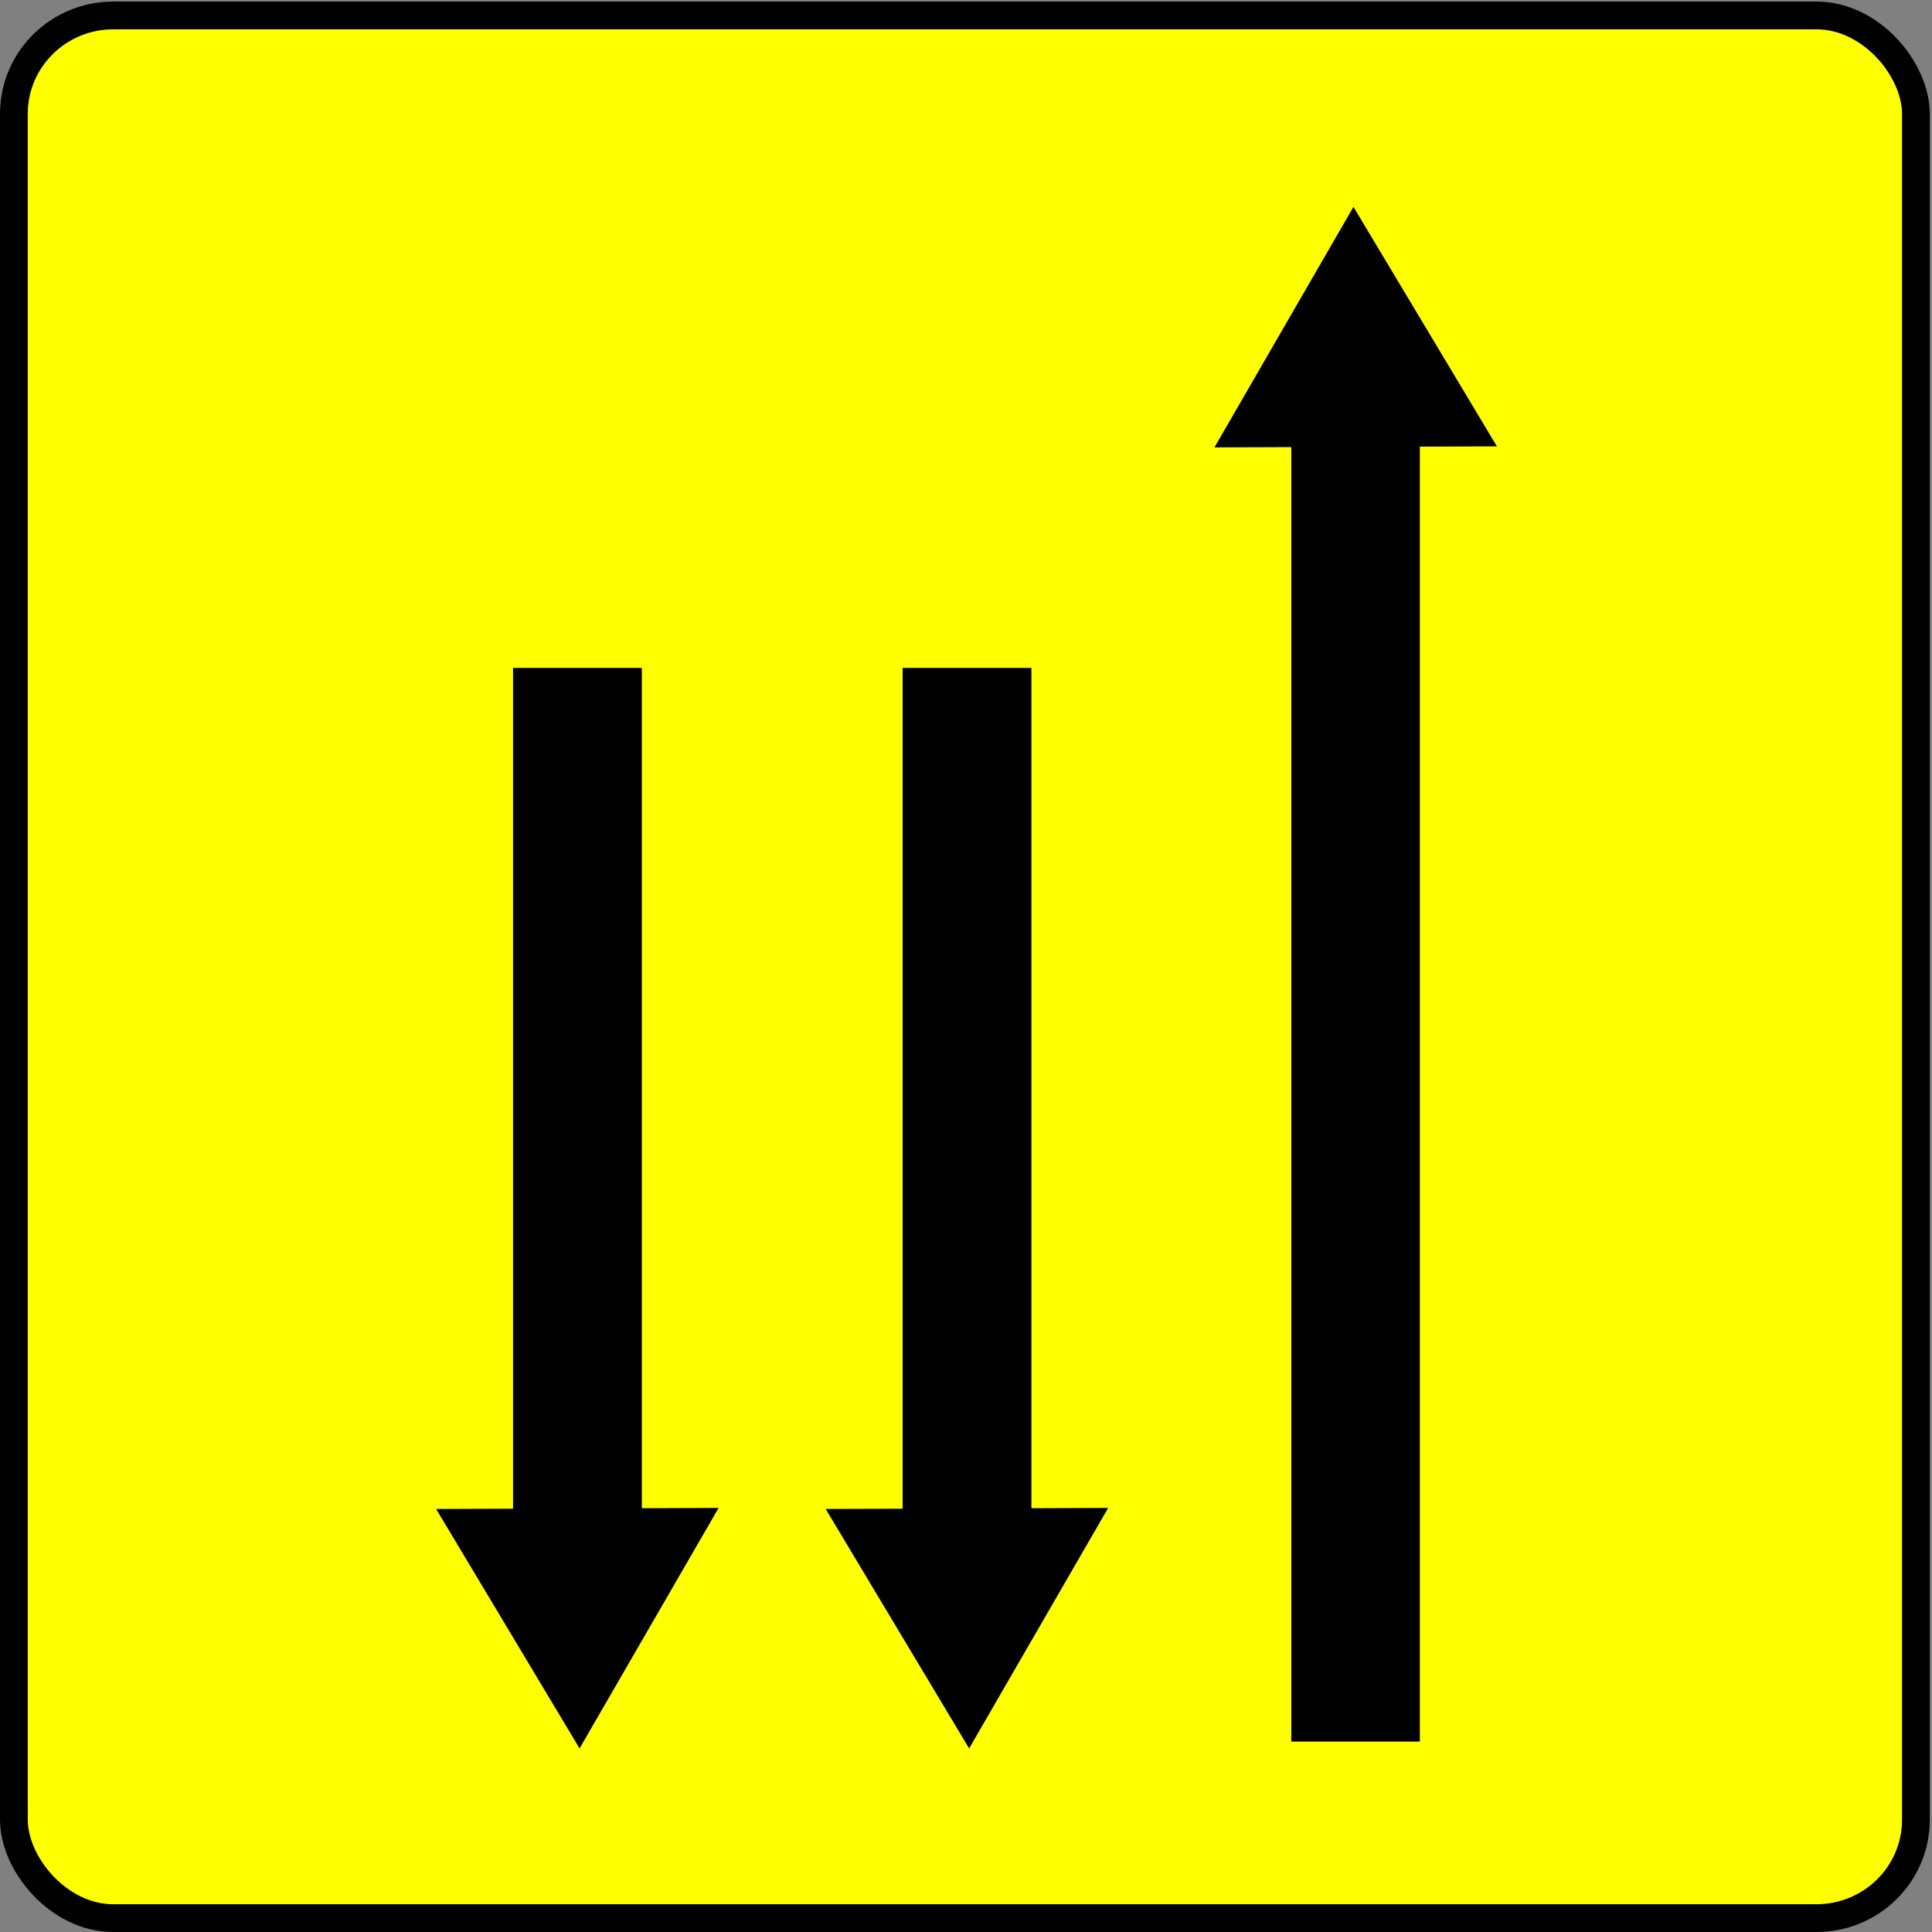
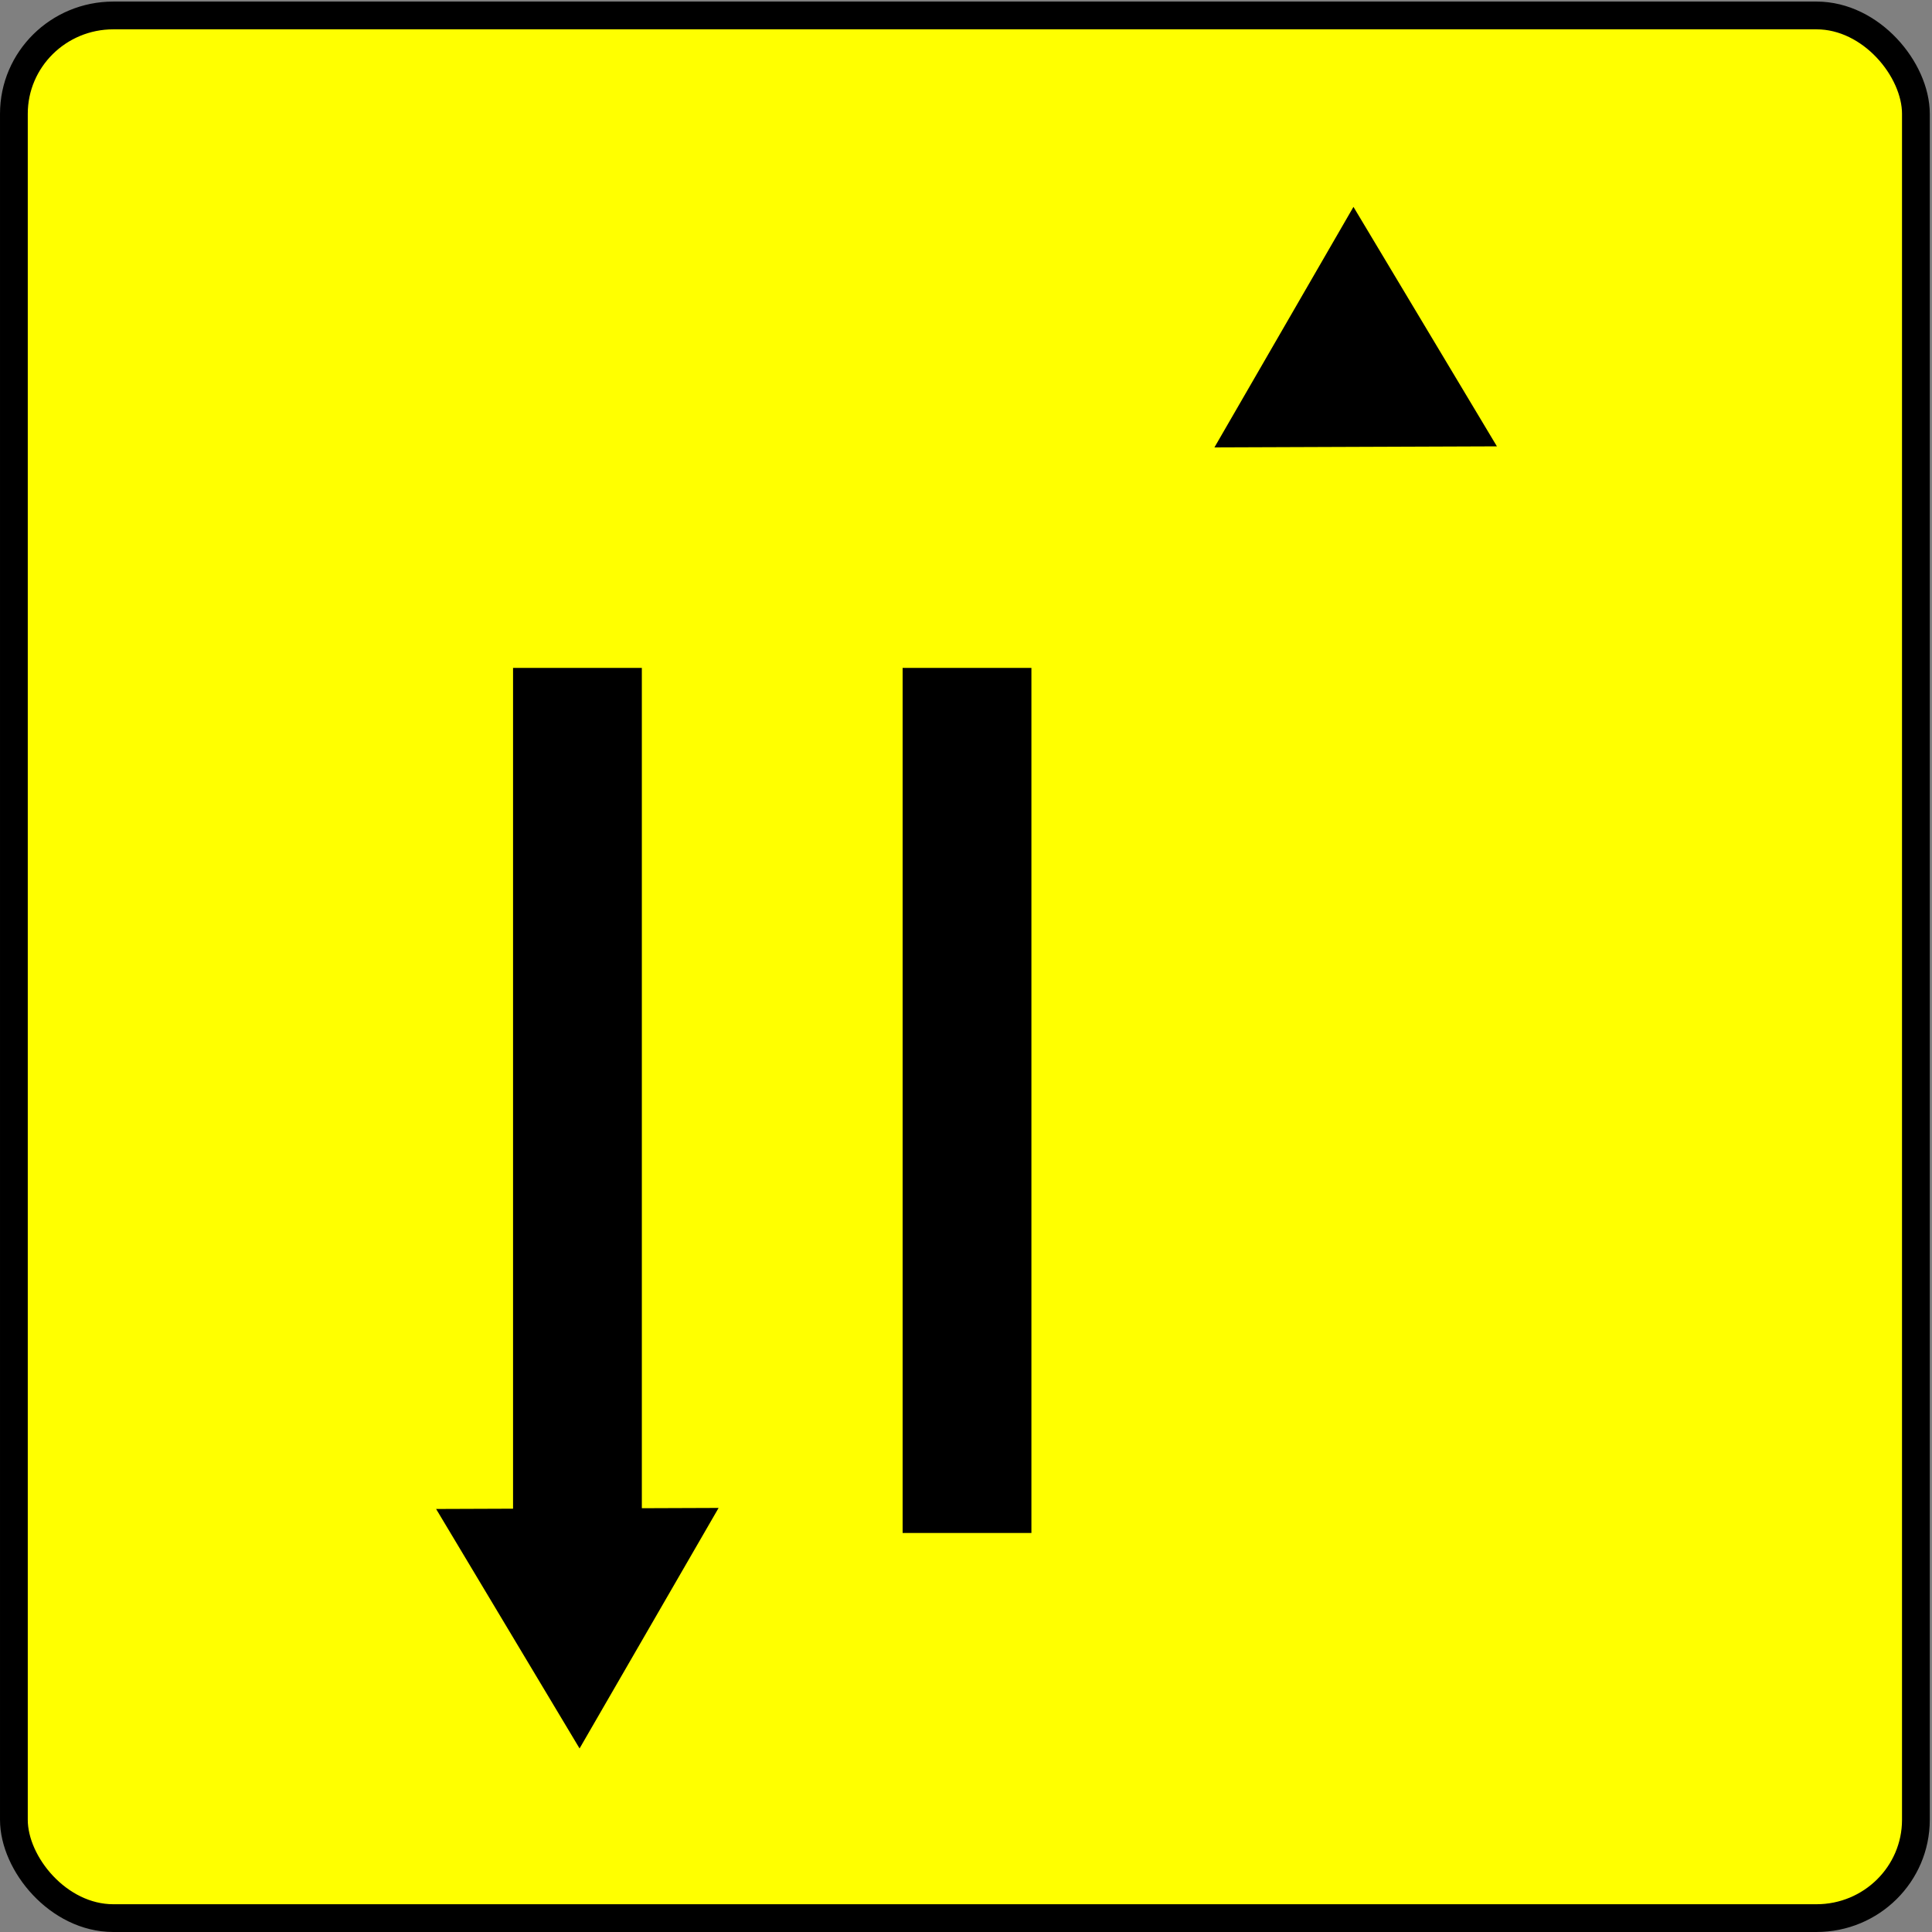
<svg xmlns="http://www.w3.org/2000/svg" xmlns:ns1="http://www.inkscape.org/namespaces/inkscape" xmlns:ns2="http://sodipodi.sourceforge.net/DTD/sodipodi-0.dtd" width="137.15" height="137.15" id="svg5420" version="1.1" ns1:version="0.48.4 r9939" ns2:docname="KD9e1.svg">
  <rect width="100%" height="100%" fill="#808080" stroke="none" />
  <defs id="defs5422">
    <marker ns1:stockid="Arrow2Send" orient="auto" refY="0" refX="0" id="Arrow2Send" style="overflow:visible">
      <path ns1:connector-curvature="0" id="path3846" style="fill-rule:evenodd;stroke-width:0.625;stroke-linejoin:round" d="M 8.719,4.034 -2.207,0.016 8.719,-4.002 c -1.745,2.372 -1.735,5.617 -6e-7,8.035 z" transform="matrix(-0.3,0,0,-0.3,0.69,0)" />
    </marker>
    <marker ns1:stockid="Arrow2Send" orient="auto" refY="0" refX="0" id="Arrow2Send-2" style="overflow:visible">
      <path ns1:connector-curvature="0" id="path3846-4" style="fill-rule:evenodd;stroke-width:0.625;stroke-linejoin:round" d="M 8.719,4.034 -2.207,0.016 8.719,-4.002 c -1.745,2.372 -1.735,5.617 -6e-7,8.035 z" transform="matrix(-0.3,0,0,-0.3,0.69,0)" />
    </marker>
    <marker ns1:stockid="Arrow2Send" orient="auto" refY="0" refX="0" id="marker5557" style="overflow:visible">
      <path ns1:connector-curvature="0" id="path5559" style="fill-rule:evenodd;stroke-width:0.625;stroke-linejoin:round" d="M 8.719,4.034 -2.207,0.016 8.719,-4.002 c -1.745,2.372 -1.735,5.617 -6e-7,8.035 z" transform="matrix(-0.3,0,0,-0.3,0.69,0)" />
    </marker>
    <marker ns1:stockid="Arrow2Send" orient="auto" refY="0" refX="0" id="Arrow2Send-5" style="overflow:visible">
      <path ns1:connector-curvature="0" id="path3846-5" style="fill-rule:evenodd;stroke-width:0.625;stroke-linejoin:round" d="M 8.719,4.034 -2.207,0.016 8.719,-4.002 c -1.745,2.372 -1.735,5.617 -6e-7,8.035 z" transform="matrix(-0.3,0,0,-0.3,0.69,0)" />
    </marker>
    <marker ns1:stockid="Arrow2Send" orient="auto" refY="0" refX="0" id="marker5726" style="overflow:visible">
-       <path ns1:connector-curvature="0" id="path5728" style="fill-rule:evenodd;stroke-width:0.625;stroke-linejoin:round" d="M 8.719,4.034 -2.207,0.016 8.719,-4.002 c -1.745,2.372 -1.735,5.617 -6e-7,8.035 z" transform="matrix(-0.3,0,0,-0.3,0.69,0)" />
-     </marker>
+       </marker>
    <marker ns1:stockid="Arrow2Send" orient="auto" refY="0" refX="0" id="Arrow2Send-9" style="overflow:visible">
-       <path ns1:connector-curvature="0" id="path3846-4-1" style="fill-rule:evenodd;stroke-width:0.625;stroke-linejoin:round" d="M 8.719,4.034 -2.207,0.016 8.719,-4.002 c -1.745,2.372 -1.735,5.617 -6e-7,8.035 z" transform="matrix(-0.3,0,0,-0.3,0.69,0)" />
-     </marker>
+       </marker>
    <marker ns1:stockid="Arrow2Send" orient="auto" refY="0" refX="0" id="Arrow2Send-9-2" style="overflow:visible">
      <path ns1:connector-curvature="0" id="path3846-4-7" style="fill-rule:evenodd;stroke-width:0.625;stroke-linejoin:round" d="M 8.719,4.034 -2.207,0.016 8.719,-4.002 c -1.745,2.372 -1.735,5.617 -6e-7,8.035 z" transform="matrix(-0.3,0,0,-0.3,0.69,0)" />
    </marker>
    <marker ns1:stockid="Arrow2Send" orient="auto" refY="0" refX="0" id="marker6952" style="overflow:visible">
      <path ns1:connector-curvature="0" id="path6954" style="fill-rule:evenodd;stroke-width:0.625;stroke-linejoin:round" d="M 8.719,4.034 -2.207,0.016 8.719,-4.002 c -1.745,2.372 -1.735,5.617 -6e-7,8.035 z" transform="matrix(-0.3,0,0,-0.3,0.69,0)" />
    </marker>
    <marker ns1:stockid="Arrow2Send" orient="auto" refY="0" refX="0" id="Arrow2Send-9-6" style="overflow:visible">
      <path ns1:connector-curvature="0" id="path3846-4-14" style="fill-rule:evenodd;stroke-width:0.625;stroke-linejoin:round" d="M 8.719,4.034 -2.207,0.016 8.719,-4.002 c -1.745,2.372 -1.735,5.617 -6e-7,8.035 z" transform="matrix(-0.3,0,0,-0.3,0.69,0)" />
    </marker>
    <marker ns1:stockid="Arrow2Send" orient="auto" refY="0" refX="0" id="marker7016" style="overflow:visible">
      <path ns1:connector-curvature="0" id="path7018" style="fill-rule:evenodd;stroke-width:0.625;stroke-linejoin:round" d="M 8.719,4.034 -2.207,0.016 8.719,-4.002 c -1.745,2.372 -1.735,5.617 -6e-7,8.035 z" transform="matrix(-0.3,0,0,-0.3,0.69,0)" />
    </marker>
    <marker ns1:stockid="Arrow2Send" orient="auto" refY="0" refX="0" id="Arrow2Send-9-3" style="overflow:visible">
      <path ns1:connector-curvature="0" id="path3846-4-2" style="fill-rule:evenodd;stroke-width:0.625;stroke-linejoin:round" d="M 8.719,4.034 -2.207,0.016 8.719,-4.002 c -1.745,2.372 -1.735,5.617 -6e-7,8.035 z" transform="matrix(-0.3,0,0,-0.3,0.69,0)" />
    </marker>
    <marker ns1:stockid="Arrow2Send" orient="auto" refY="0" refX="0" id="marker7079" style="overflow:visible">
-       <path ns1:connector-curvature="0" id="path7081" style="fill-rule:evenodd;stroke-width:0.625;stroke-linejoin:round" d="M 8.719,4.034 -2.207,0.016 8.719,-4.002 c -1.745,2.372 -1.735,5.617 -6e-7,8.035 z" transform="matrix(-0.3,0,0,-0.3,0.69,0)" />
-     </marker>
+       </marker>
  </defs>
  <ns2:namedview id="base" pagecolor="#ffffff" bordercolor="#666666" borderopacity="1.0" ns1:pageopacity="0.0" ns1:pageshadow="2" ns1:zoom="2.8284271" ns1:cx="71.300499" ns1:cy="57.577628" ns1:document-units="px" ns1:current-layer="g6931" showgrid="false" ns1:snap-page="true" ns1:snap-bbox="true" ns1:bbox-nodes="true" ns1:window-width="1366" ns1:window-height="745" ns1:window-x="-8" ns1:window-y="-8" ns1:window-maximized="1" showguides="true" ns1:guide-bbox="true" ns1:bbox-paths="true" ns1:snap-bbox-edge-midpoints="true" ns1:snap-bbox-midpoints="true" ns1:object-paths="true" ns1:snap-intersection-paths="true" ns1:object-nodes="true" ns1:snap-smooth-nodes="true" ns1:snap-midpoints="true" ns1:snap-object-midpoints="true" ns1:snap-center="true" />
  <g ns1:label="Calque 1" ns1:groupmode="layer" id="layer1" transform="translate(0,-915.212)">
    <g transform="translate(-324.388,621.533)" id="g6931">
      <g id="g7358">
        <rect ry="6.98" rx="7.054" y="294.776" x="325.374" height="135.067" width="135.021" id="rect7138" style="fill:#ffff00;fill-opacity:1;stroke:#000000;stroke-width:1.971;stroke-linecap:round;stroke-linejoin:round;stroke-miterlimit:4;stroke-opacity:1;stroke-dasharray:none;stroke-dashoffset:20" />
        <g transform="translate(301.893,-220.563)" id="g7164">
          <g id="g7192">
            <g id="g7204">
              <path style="fill:#000000;stroke:#000000;stroke-width:1px;stroke-linecap:butt;stroke-linejoin:miter;stroke-opacity:1" d="m 127.878,545.431 -9.295,-15.517 -9.009,15.585 z" id="path7140-7" ns1:connector-curvature="0" ns2:nodetypes="cccc" />
-               <rect style="fill:#000000;fill-opacity:1;fill-rule:nonzero;stroke:#000000;stroke-width:2.95;stroke-linecap:round;stroke-linejoin:miter;stroke-miterlimit:4;stroke-opacity:1;stroke-dasharray:none;stroke-dashoffset:20" id="rect7162" width="6.175" height="90.05" x="115.638" y="546.35" rx="6.113" ry="0" />
            </g>
          </g>
        </g>
        <g id="g7164-6" transform="matrix(-1,0,0,-1,511.761,946.727)">
          <g id="g7196">
            <g id="g7200">
-               <path style="fill:#000000;stroke:#000000;stroke-width:1px;stroke-linecap:butt;stroke-linejoin:miter;stroke-opacity:1" d="m 127.878,545.431 -9.295,-15.517 -9.009,15.585 z" id="path7140-7-1" ns1:connector-curvature="0" ns2:nodetypes="cccc" />
              <rect style="fill:#000000;fill-opacity:1;fill-rule:nonzero;stroke:#000000;stroke-width:2.479;stroke-linecap:round;stroke-linejoin:miter;stroke-miterlimit:4;stroke-opacity:1;stroke-dasharray:none;stroke-dashoffset:20" id="rect7162-8" width="6.664" height="58.929" x="115.394" y="545.465" rx="6.597" ry="0" />
            </g>
          </g>
        </g>
        <g id="g7164-6-9" transform="matrix(-1,0,0,-1,484.106,946.727)">
          <g id="g7196-2">
            <g id="g7200-7">
              <path style="fill:#000000;stroke:#000000;stroke-width:1px;stroke-linecap:butt;stroke-linejoin:miter;stroke-opacity:1" d="m 127.878,545.431 -9.295,-15.517 -9.009,15.585 z" id="path7140-7-1-9" ns1:connector-curvature="0" ns2:nodetypes="cccc" />
              <rect style="fill:#000000;fill-opacity:1;fill-rule:nonzero;stroke:#000000;stroke-width:2.479;stroke-linecap:round;stroke-linejoin:miter;stroke-miterlimit:4;stroke-opacity:1;stroke-dasharray:none;stroke-dashoffset:20" id="rect7162-8-5" width="6.664" height="58.929" x="115.394" y="545.465" rx="6.597" ry="0" />
            </g>
          </g>
        </g>
      </g>
    </g>
  </g>
</svg>